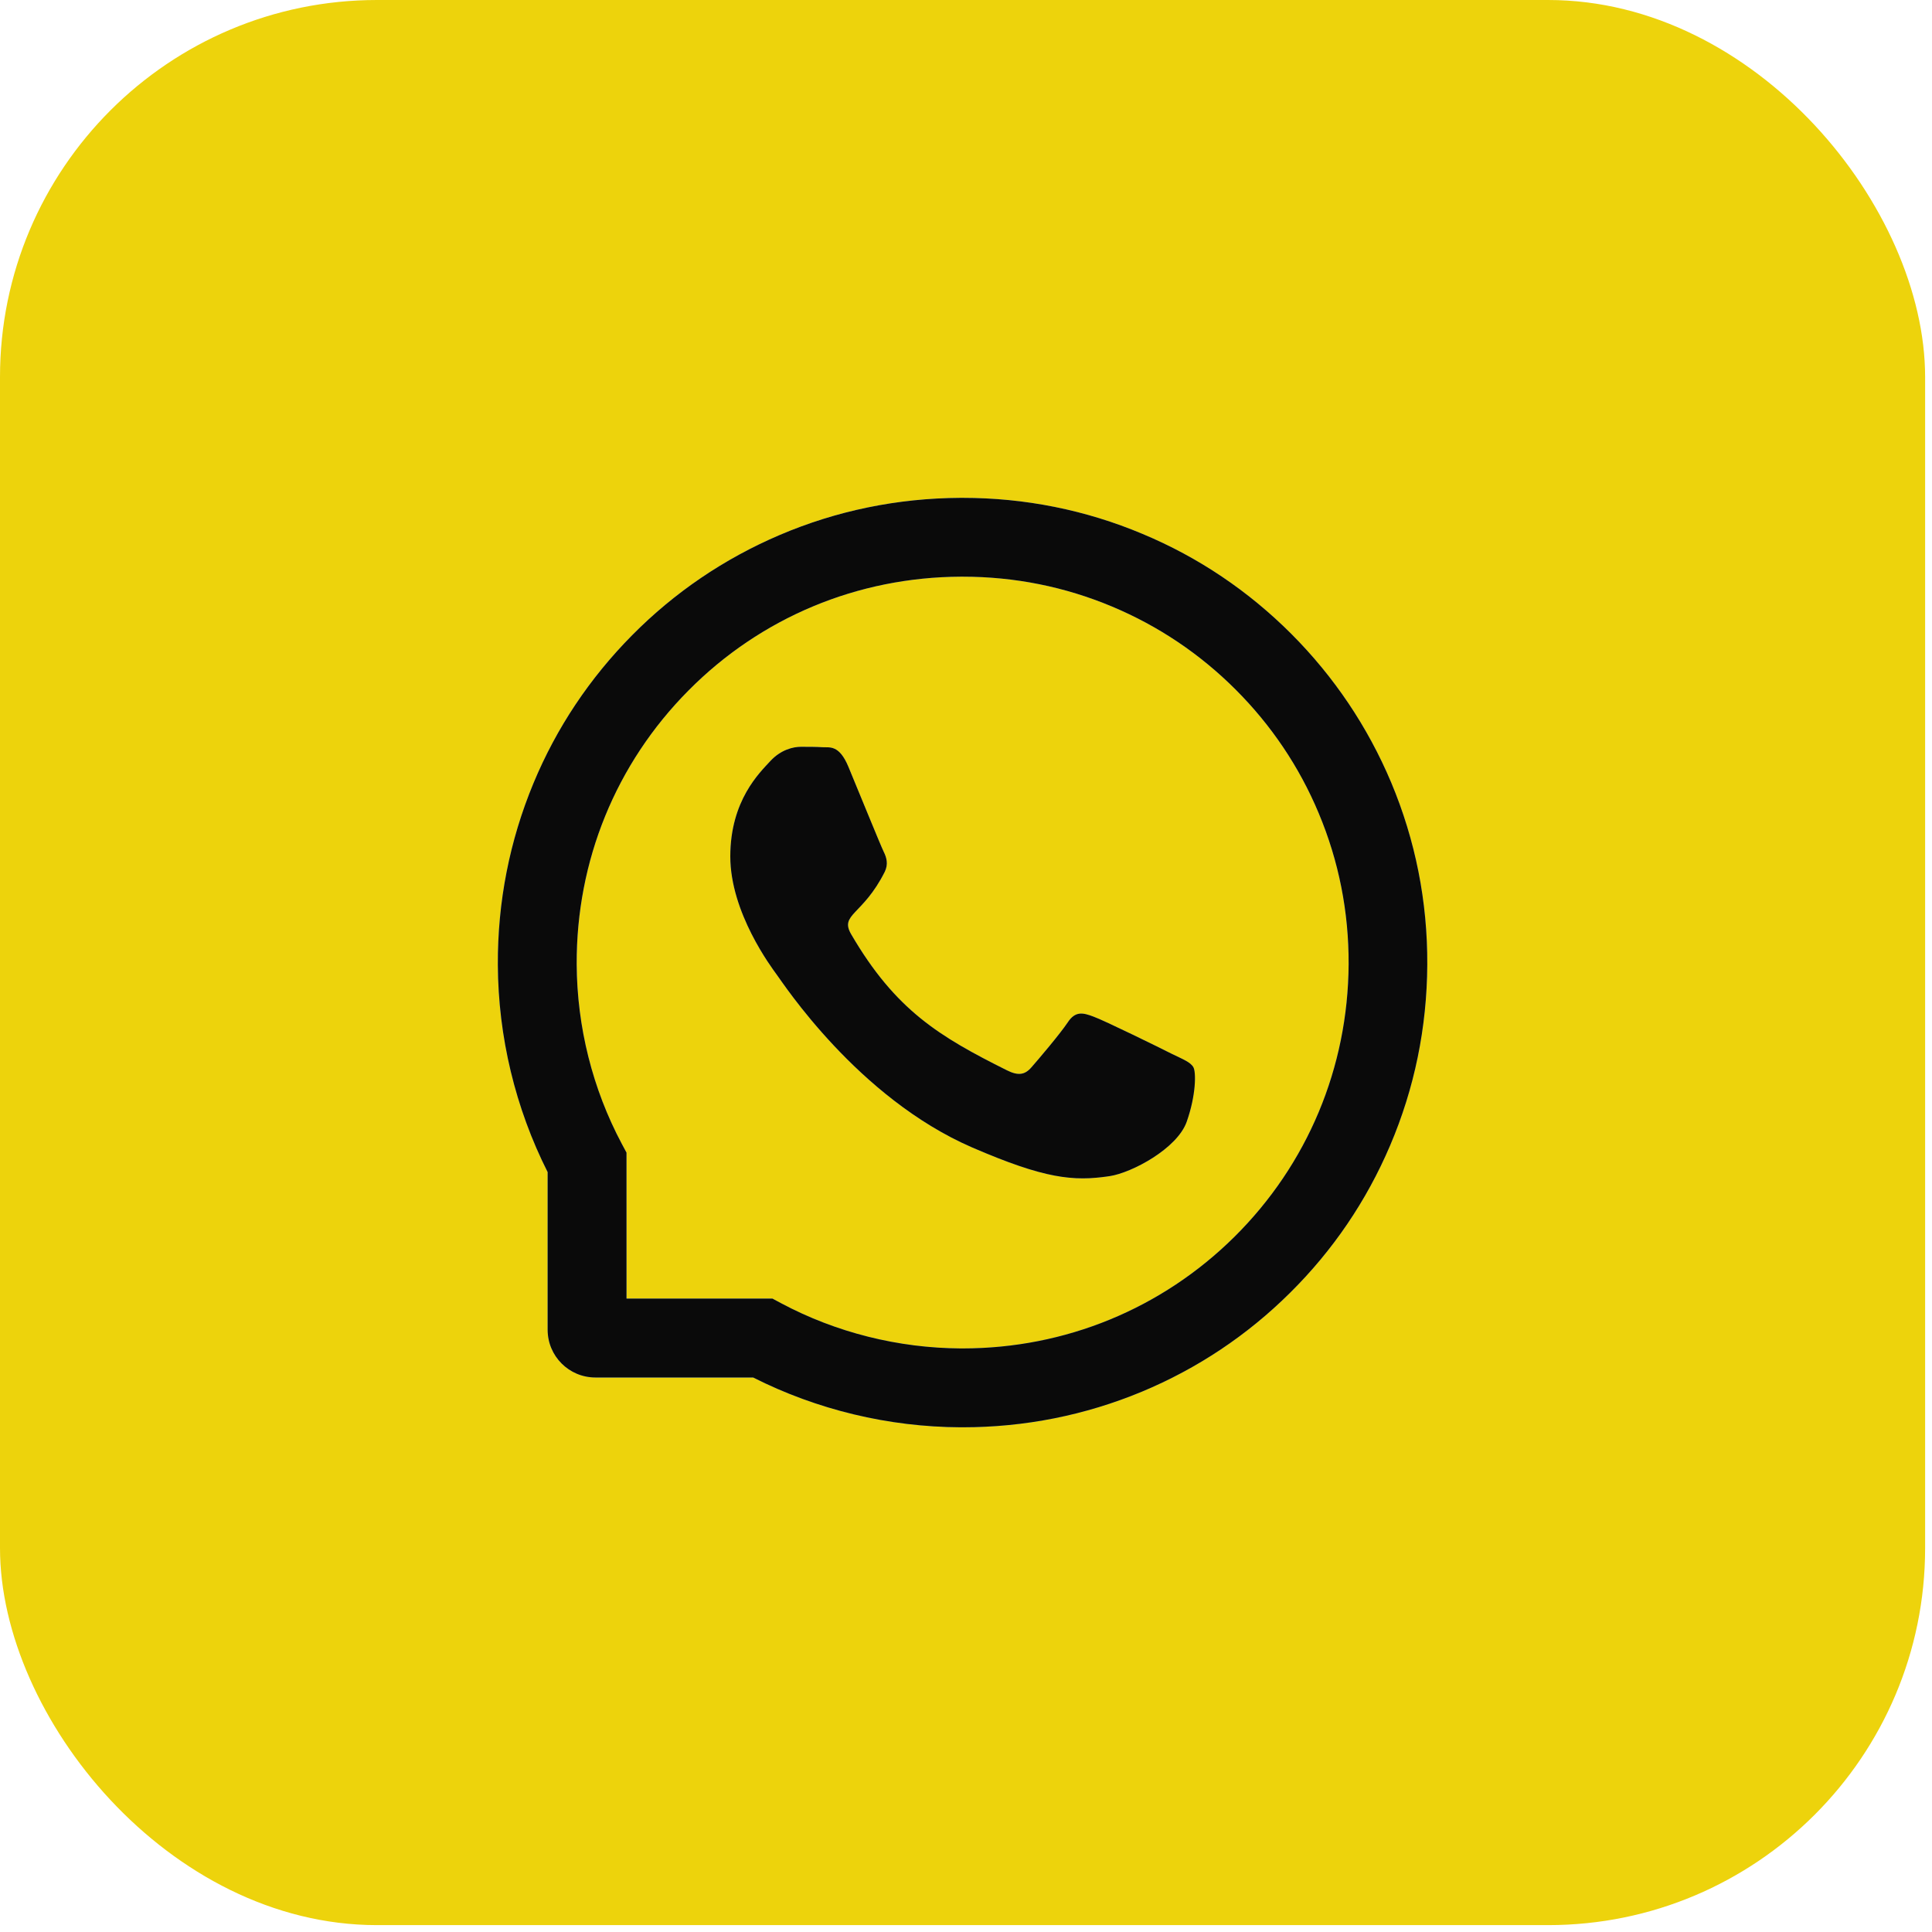
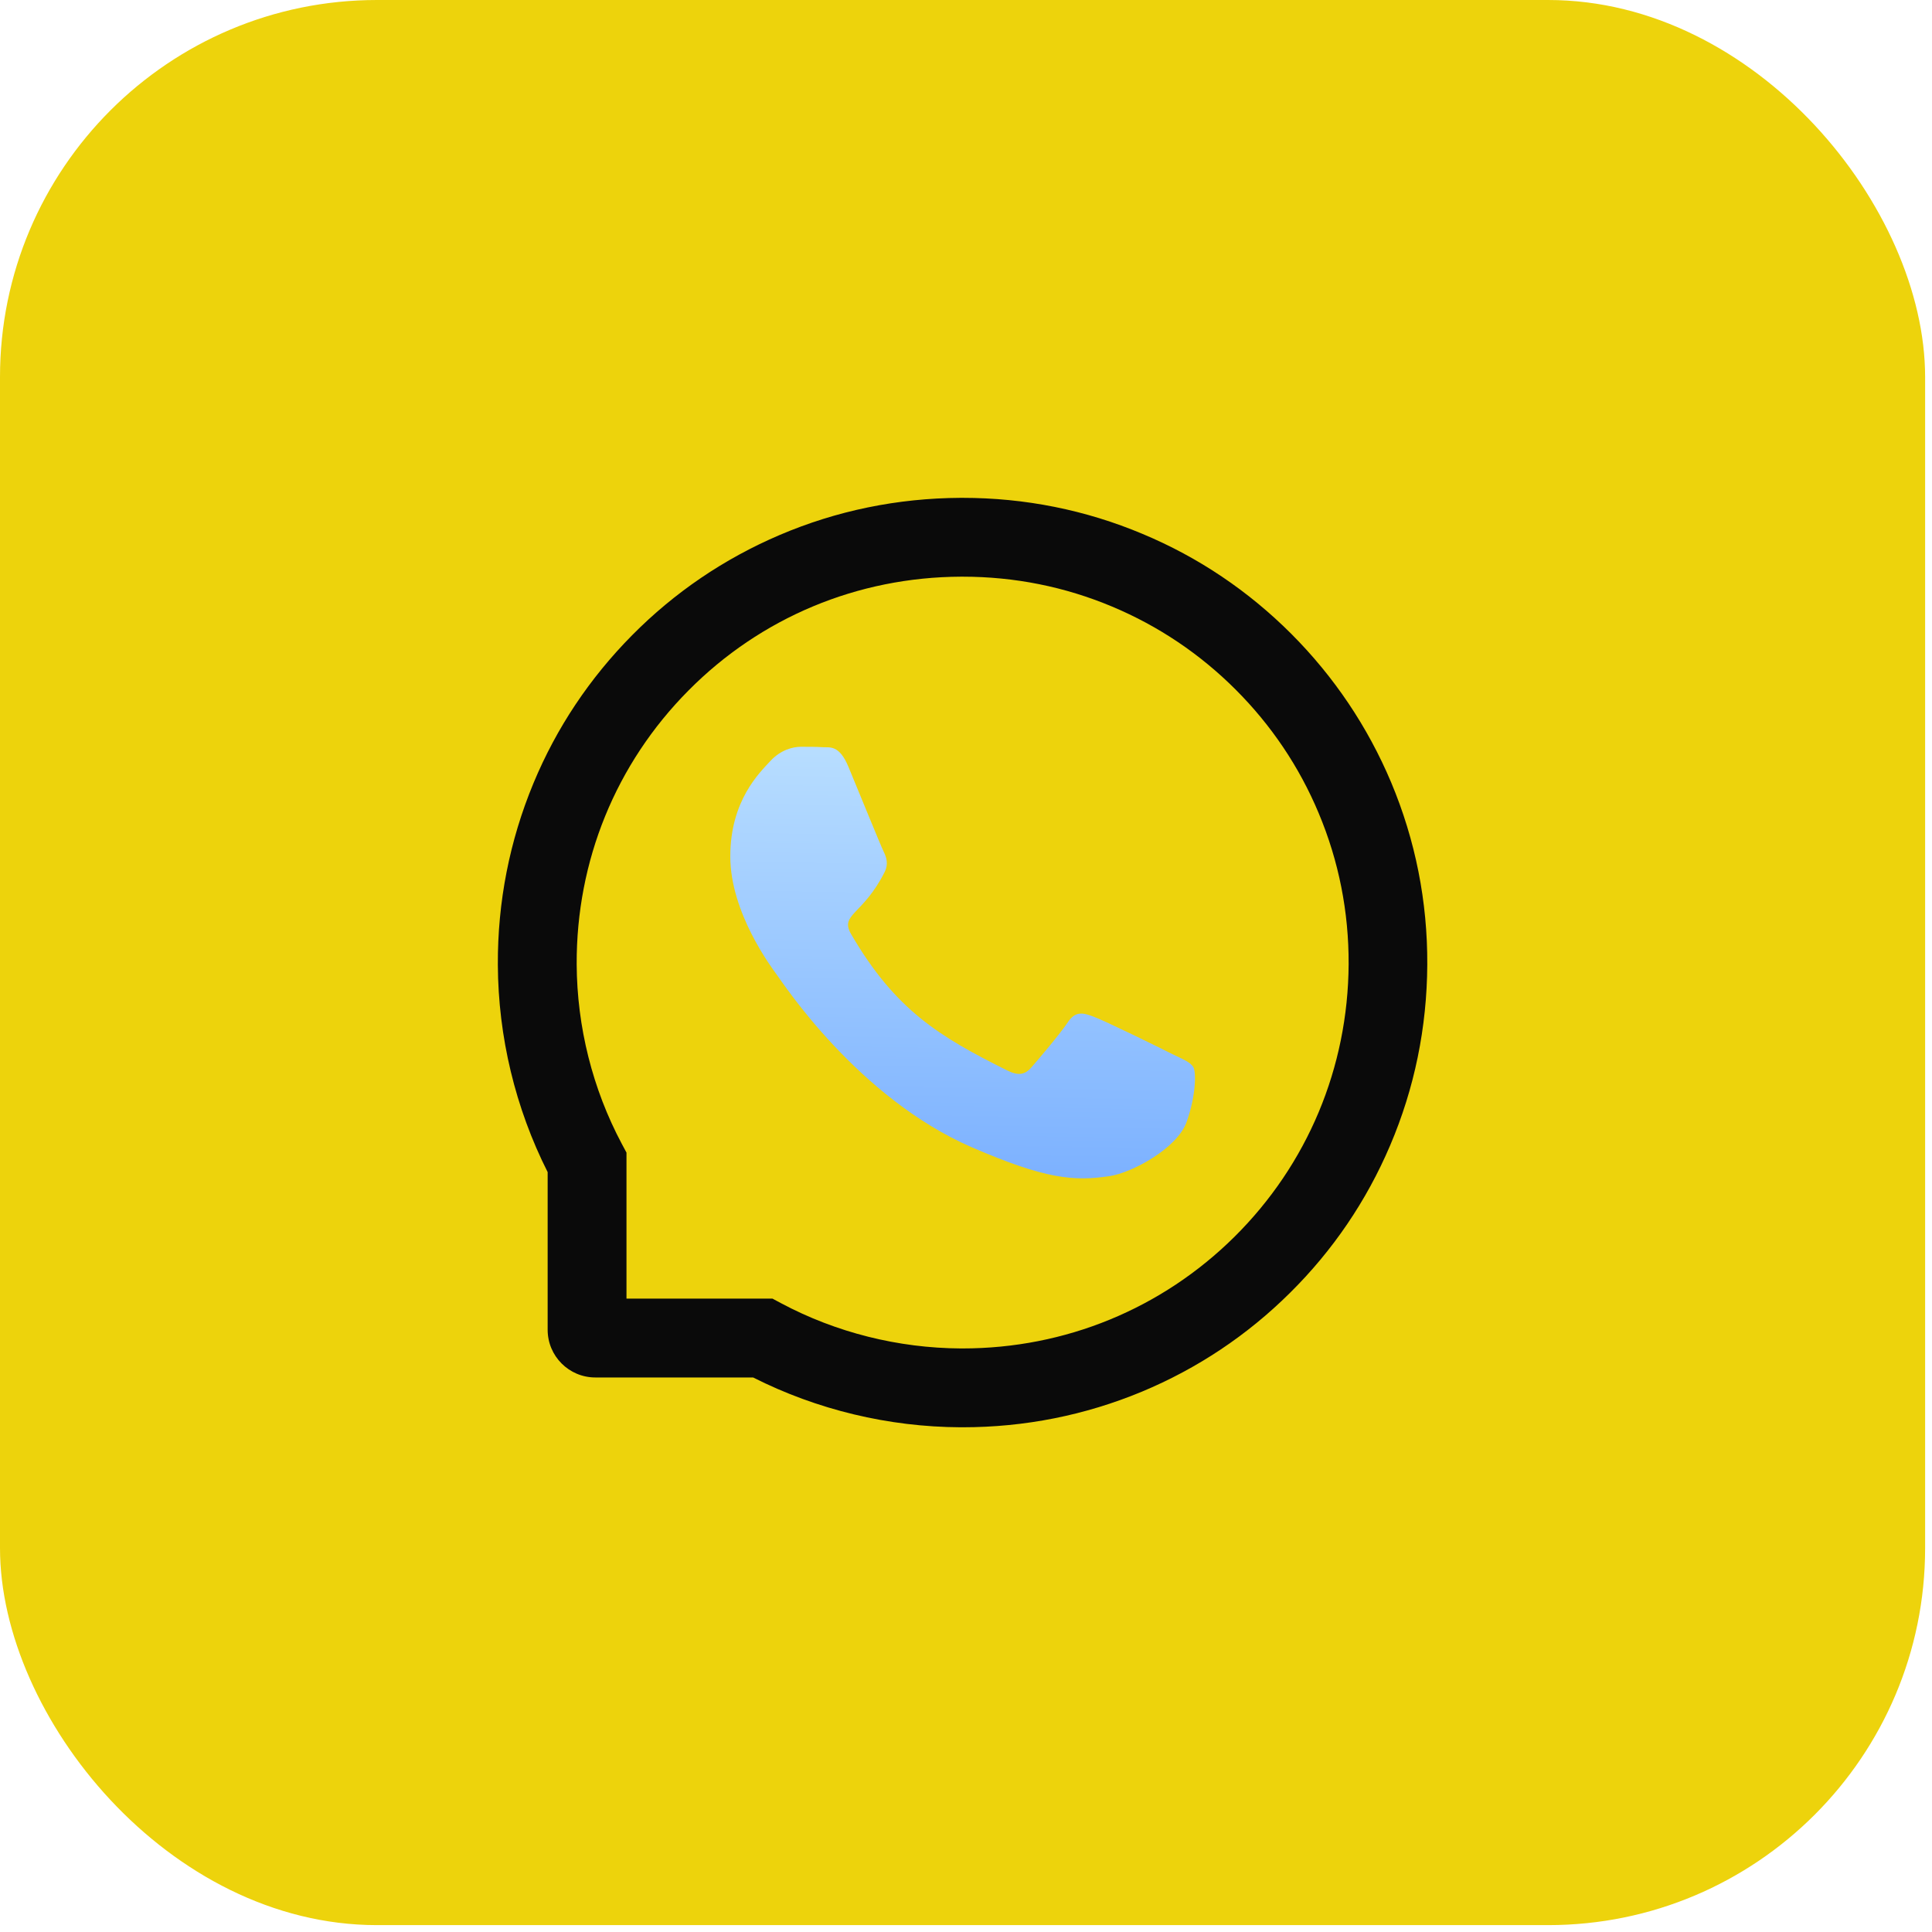
<svg xmlns="http://www.w3.org/2000/svg" width="41" height="41" viewBox="0 0 41 41" fill="none">
  <rect width="40.854" height="40.854" rx="8" fill="#EDD30C" />
  <path d="M24.863 22.362C24.622 22.239 23.427 21.653 23.205 21.574C22.983 21.49 22.82 21.451 22.659 21.697C22.496 21.941 22.034 22.485 21.889 22.65C21.748 22.813 21.605 22.833 21.365 22.712C19.938 21.999 19.003 21.439 18.063 19.826C17.814 19.397 18.311 19.427 18.776 18.501C18.855 18.338 18.815 18.199 18.754 18.076C18.692 17.953 18.208 16.759 18.005 16.273C17.809 15.8 17.607 15.866 17.459 15.857C17.319 15.848 17.158 15.848 16.995 15.848C16.832 15.848 16.57 15.91 16.348 16.15C16.125 16.394 15.498 16.982 15.498 18.175C15.498 19.368 16.368 20.524 16.486 20.687C16.61 20.85 18.197 23.297 20.634 24.352C22.175 25.017 22.778 25.074 23.548 24.959C24.017 24.889 24.984 24.374 25.184 23.804C25.384 23.236 25.384 22.749 25.325 22.648C25.265 22.54 25.102 22.479 24.863 22.362Z" fill="url(#paint0_linear_201_2)" />
-   <path d="M24.863 22.362C24.622 22.239 23.427 21.653 23.205 21.574C22.983 21.49 22.82 21.451 22.659 21.697C22.496 21.941 22.034 22.485 21.889 22.65C21.748 22.813 21.605 22.833 21.365 22.712C19.938 21.999 19.003 21.439 18.063 19.826C17.814 19.397 18.311 19.427 18.776 18.501C18.855 18.338 18.815 18.199 18.754 18.076C18.692 17.953 18.208 16.759 18.005 16.273C17.809 15.8 17.607 15.866 17.459 15.857C17.319 15.848 17.158 15.848 16.995 15.848C16.832 15.848 16.57 15.91 16.348 16.15C16.125 16.394 15.498 16.982 15.498 18.175C15.498 19.368 16.368 20.524 16.486 20.687C16.61 20.85 18.197 23.297 20.634 24.352C22.175 25.017 22.778 25.074 23.548 24.959C24.017 24.889 24.984 24.374 25.184 23.804C25.384 23.236 25.384 22.749 25.325 22.648C25.265 22.54 25.102 22.479 24.863 22.362Z" fill="#0A0A0A" />
-   <path d="M29.523 16.605C29.025 15.423 28.312 14.362 27.403 13.451C26.494 12.542 25.433 11.826 24.248 11.331C23.038 10.822 21.752 10.565 20.427 10.565H20.383C19.049 10.572 17.757 10.836 16.542 11.355C15.368 11.857 14.316 12.57 13.416 13.479C12.515 14.389 11.809 15.445 11.32 16.623C10.814 17.843 10.559 19.139 10.565 20.473C10.572 22.001 10.937 23.517 11.622 24.874V28.22C11.622 28.779 12.075 29.232 12.634 29.232H15.982C17.338 29.917 18.855 30.282 20.383 30.289H20.429C21.748 30.289 23.027 30.034 24.231 29.534C25.409 29.043 26.467 28.338 27.374 27.438C28.284 26.538 28.999 25.485 29.499 24.312C30.018 23.097 30.282 21.805 30.289 20.471C30.296 19.13 30.036 17.829 29.523 16.605V16.605ZM26.197 26.247C24.654 27.775 22.606 28.616 20.427 28.616H20.39C19.062 28.609 17.744 28.279 16.579 27.658L16.394 27.559H13.295V24.46L13.196 24.275C12.575 23.11 12.245 21.792 12.238 20.464C12.229 18.27 13.068 16.209 14.607 14.657C16.143 13.105 18.197 12.247 20.392 12.238H20.429C21.53 12.238 22.598 12.451 23.604 12.874C24.585 13.286 25.466 13.878 26.223 14.635C26.978 15.39 27.573 16.273 27.984 17.255C28.411 18.272 28.625 19.35 28.62 20.464C28.607 22.657 27.746 24.711 26.197 26.247V26.247Z" fill="url(#paint1_linear_201_2)" />
  <path d="M29.523 16.605C29.025 15.423 28.312 14.362 27.403 13.451C26.494 12.542 25.433 11.826 24.248 11.331C23.038 10.822 21.752 10.565 20.427 10.565H20.383C19.049 10.572 17.757 10.836 16.542 11.355C15.368 11.857 14.316 12.57 13.416 13.479C12.515 14.389 11.809 15.445 11.32 16.623C10.814 17.843 10.559 19.139 10.565 20.473C10.572 22.001 10.937 23.517 11.622 24.874V28.22C11.622 28.779 12.075 29.232 12.634 29.232H15.982C17.338 29.917 18.855 30.282 20.383 30.289H20.429C21.748 30.289 23.027 30.034 24.231 29.534C25.409 29.043 26.467 28.338 27.374 27.438C28.284 26.538 28.999 25.485 29.499 24.312C30.018 23.097 30.282 21.805 30.289 20.471C30.296 19.13 30.036 17.829 29.523 16.605V16.605ZM26.197 26.247C24.654 27.775 22.606 28.616 20.427 28.616H20.39C19.062 28.609 17.744 28.279 16.579 27.658L16.394 27.559H13.295V24.46L13.196 24.275C12.575 23.11 12.245 21.792 12.238 20.464C12.229 18.27 13.068 16.209 14.607 14.657C16.143 13.105 18.197 12.247 20.392 12.238H20.429C21.53 12.238 22.598 12.451 23.604 12.874C24.585 13.286 25.466 13.878 26.223 14.635C26.978 15.39 27.573 16.273 27.984 17.255C28.411 18.272 28.625 19.35 28.62 20.464C28.607 22.657 27.746 24.711 26.197 26.247V26.247Z" fill="#0A0A0A" />
  <defs>
    <linearGradient id="paint0_linear_201_2" x1="20.677" y1="12.336" x2="20.463" y2="25.007" gradientUnits="userSpaceOnUse">
      <stop stop-color="#CFEFFF" />
      <stop offset="1" stop-color="#7CB1FF" />
    </linearGradient>
    <linearGradient id="paint1_linear_201_2" x1="20.924" y1="3" x2="20.427" y2="30.289" gradientUnits="userSpaceOnUse">
      <stop stop-color="#CFEFFF" />
      <stop offset="1" stop-color="#7CB1FF" />
    </linearGradient>
  </defs>
</svg>